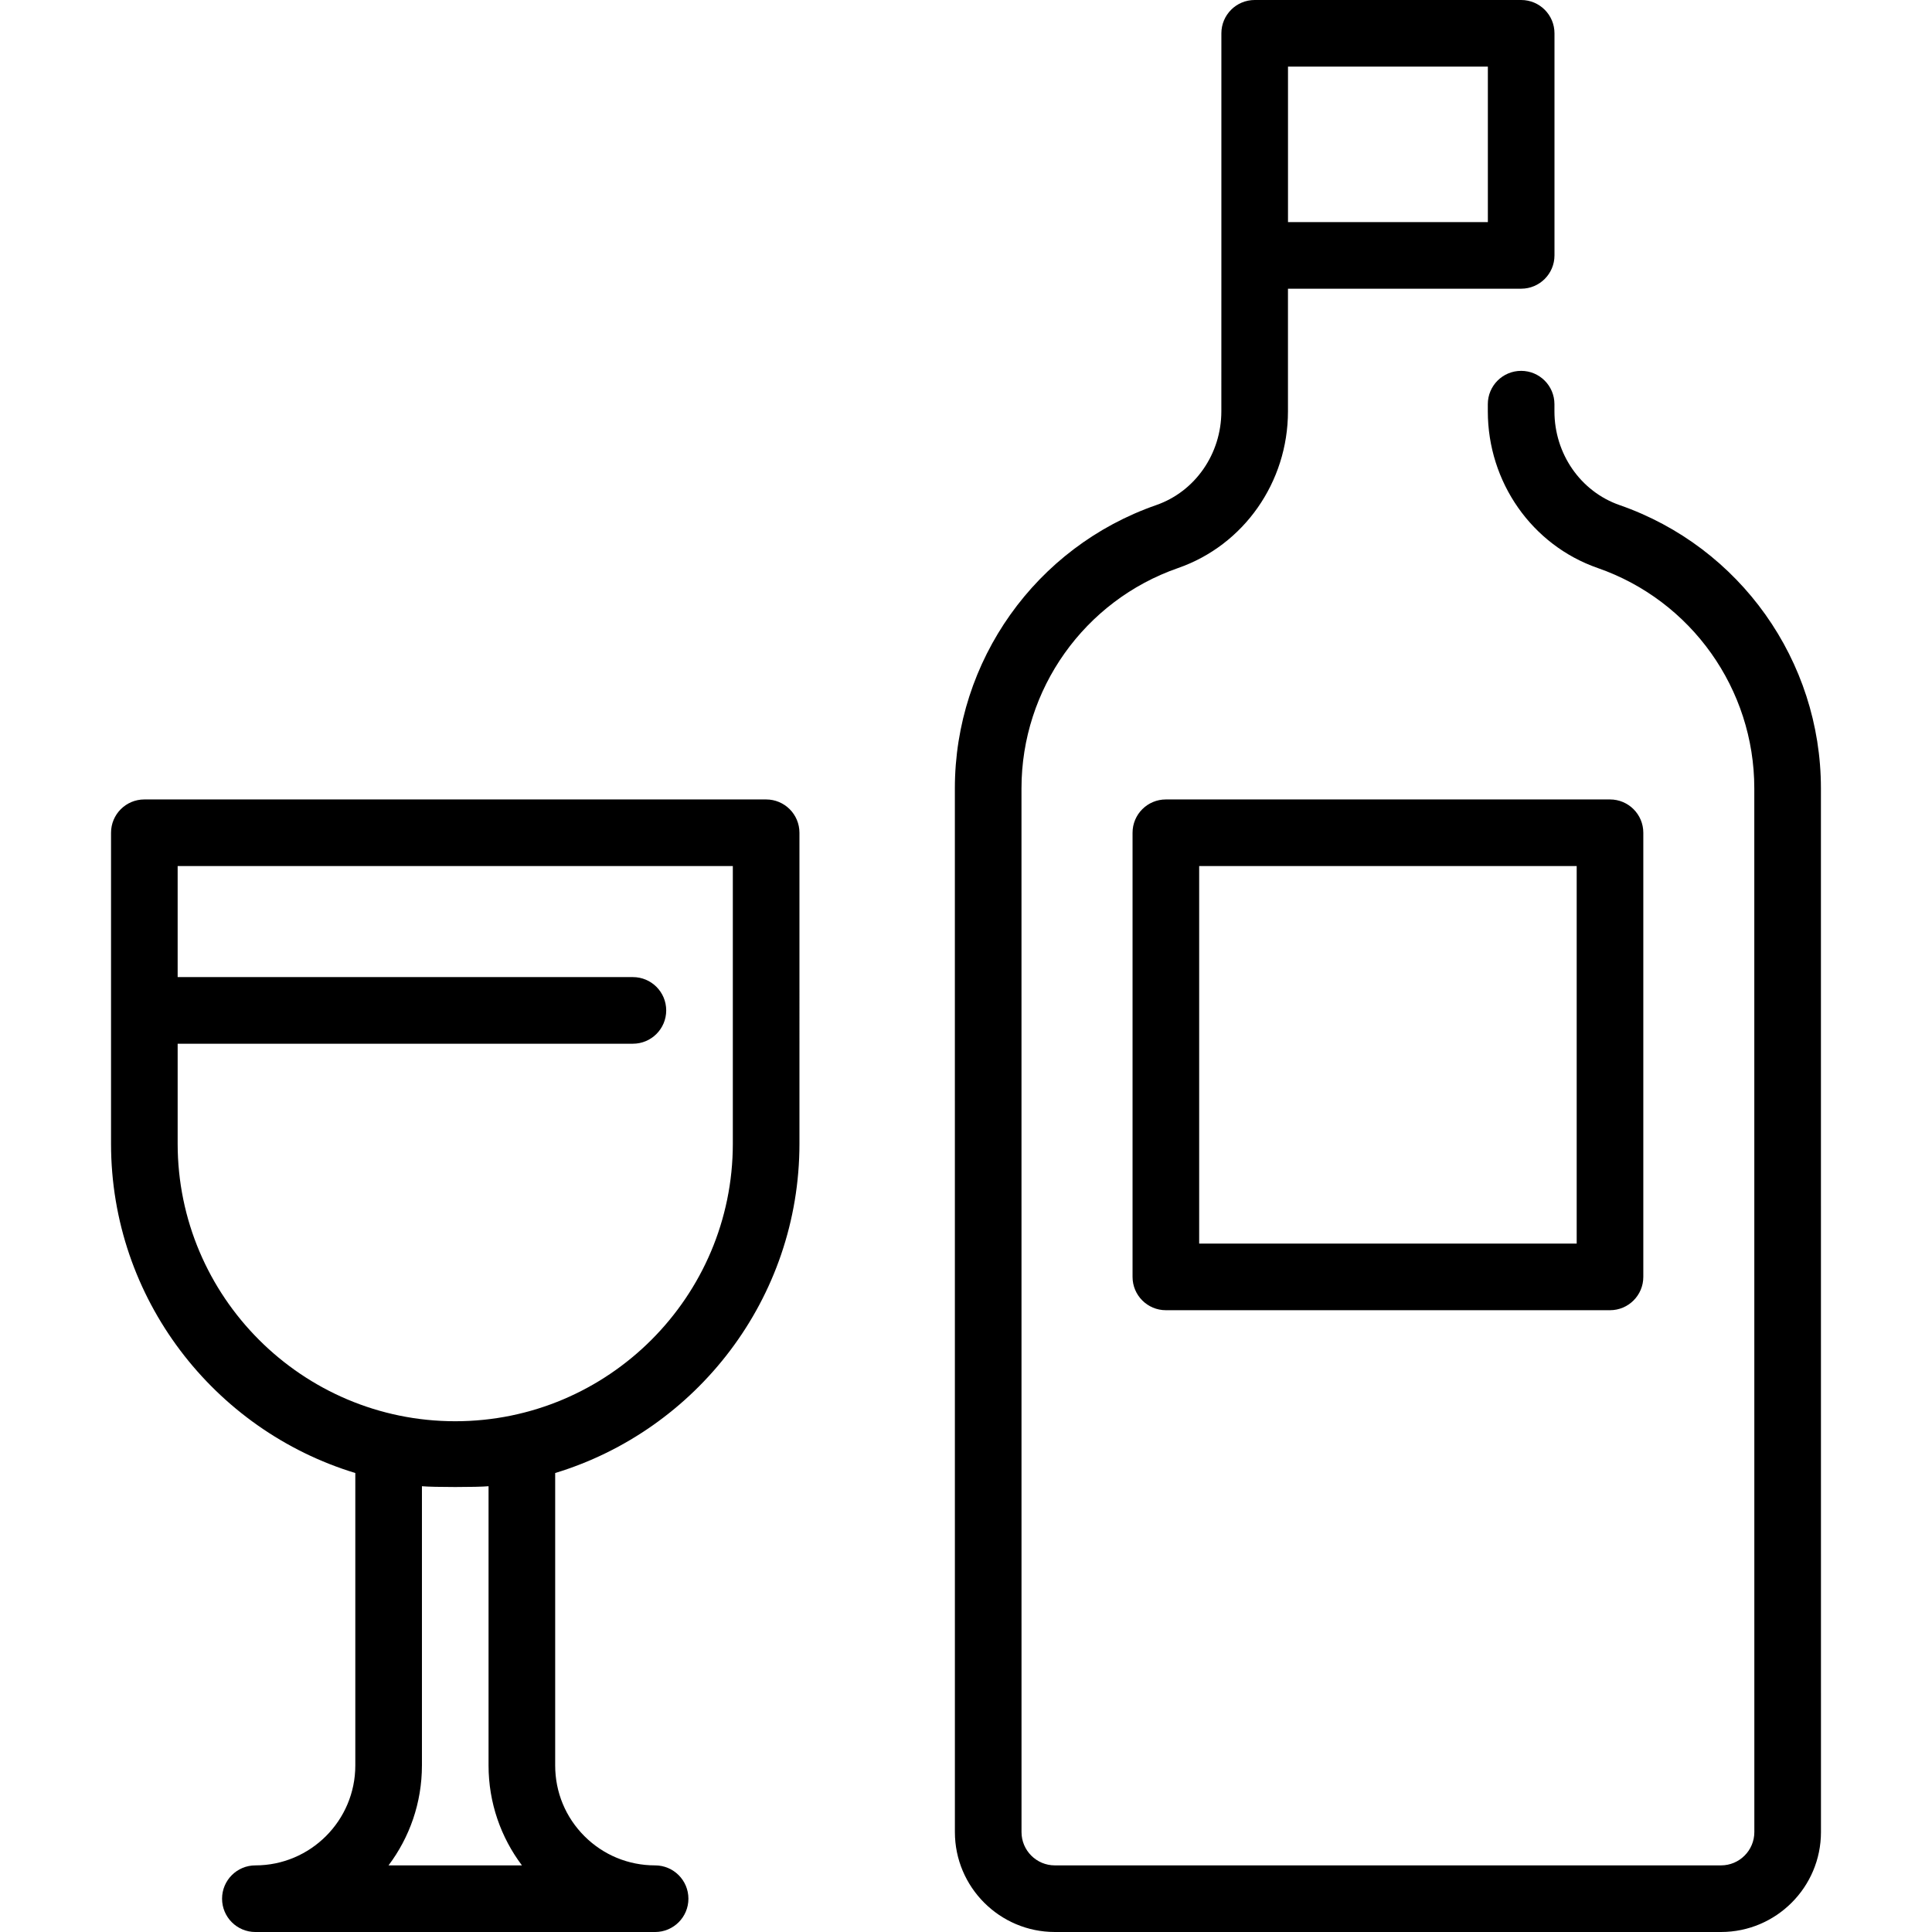
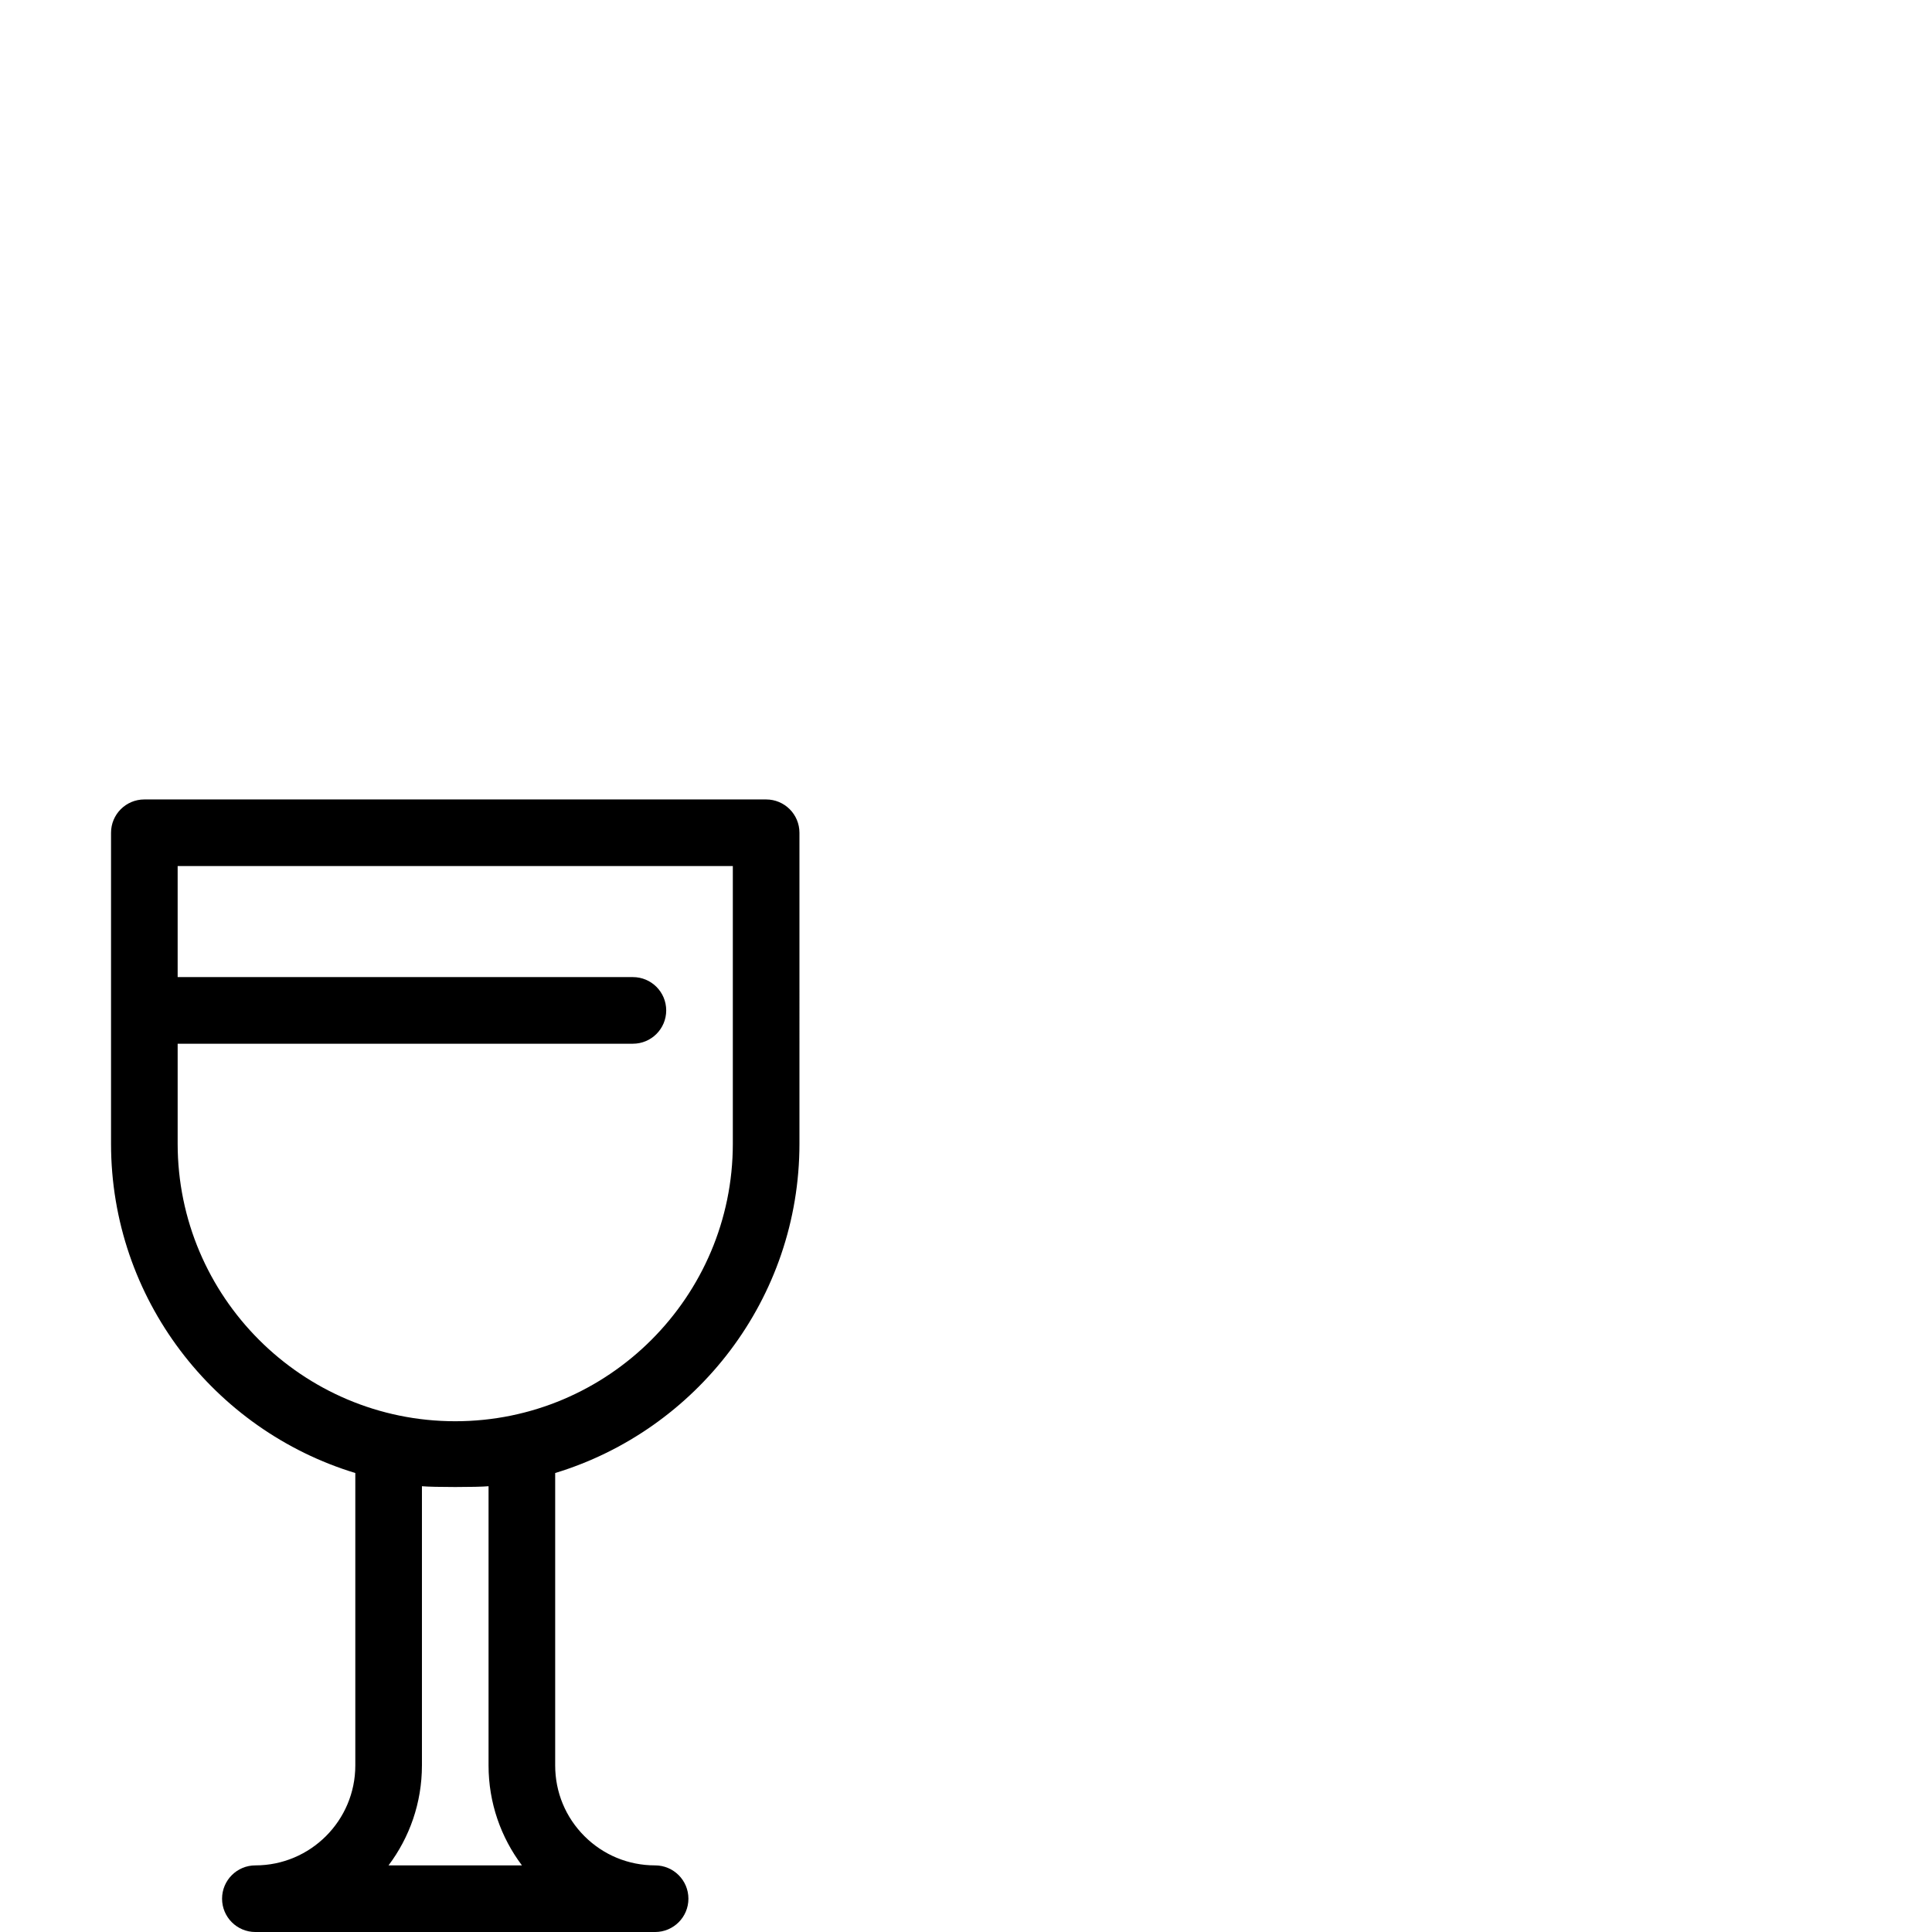
<svg xmlns="http://www.w3.org/2000/svg" fill="#000000" height="800px" width="800px" version="1.1" id="Layer_1" viewBox="0 0 512 512" xml:space="preserve">
  <g>
    <g>
      <g>
-         <path d="M482.563,208.916c0-33.803-21.442-63.968-53.354-75.06c-10.327-3.59-17.267-13.579-17.267-24.856v-1.891      c0-4.876-3.951-8.828-8.828-8.828s-8.828,3.951-8.828,8.828v1.89c0,18.786,11.704,35.477,29.124,41.532      c24.821,8.629,41.497,32.092,41.497,58.385l0.012,276.602c0,4.868-3.959,8.828-8.828,8.828H279.54      c-4.868,0-8.828-3.958-8.828-8.825l-0.008-276.601c0-26.294,16.676-49.757,41.497-58.385      c17.42-6.056,29.124-22.746,29.124-41.533V76.509h61.801c4.876,0,8.828-3.951,8.828-8.828V8.828c0-4.876-3.951-8.828-8.828-8.828      h-70.621c-4.876,0-8.828,3.951-8.828,8.828v58.692c-0.001,0.054-0.008,41.48-0.008,41.48c0,11.278-6.94,21.267-17.266,24.857      c-31.914,11.092-53.355,41.258-53.355,75.06l0.008,276.602c0,14.601,11.881,26.48,26.483,26.48h176.552      c14.602,0,26.483-11.881,26.483-26.483L482.563,208.916z M341.333,17.655h52.966v41.199h-52.966V17.655z" />
-         <path d="M300.138,220.69v117.701c0,4.876,3.951,8.828,8.828,8.828h117.701c4.876,0,8.828-3.951,8.828-8.828V220.69      c0-4.876-3.951-8.828-8.828-8.828H308.966C304.089,211.862,300.138,215.813,300.138,220.69z M317.793,229.517h100.046v100.046      H317.793V229.517z" />
        <path d="M203.034,211.862H38.253c-4.876,0-8.828,3.951-8.828,8.828v82.391c0,41.089,27.315,75.909,64.737,87.285l-0.001,77.497      c0,14.602-11.881,26.483-26.483,26.483c-4.876,0-8.828,3.951-8.828,8.828c0,4.876,3.951,8.828,8.828,8.828h105.931      c4.876,0,8.828-3.951,8.828-8.828c0-4.876-3.951-8.828-8.828-8.828c-7.082,0-13.735-2.753-18.732-7.751      c-4.998-4.998-7.749-11.65-7.749-18.732v-77.497c37.421-11.377,64.734-46.195,64.734-87.285V220.69      C211.862,215.813,207.911,211.862,203.034,211.862z M102.967,494.345c5.553-7.381,8.849-16.555,8.85-26.483v-73.997      c2.906,0.28,14.748,0.28,17.655,0l-0.001,73.997c0,9.928,3.296,19.102,8.849,26.483H102.967z M194.207,303.08      c0,40.563-33,73.563-73.563,73.563s-73.563-33-73.563-73.563v-26.483h120.644c4.876,0,8.828-3.951,8.828-8.828      c0-4.876-3.951-8.828-8.828-8.828H47.08v-29.425h147.126V303.08z" />
      </g>
    </g>
  </g>
</svg>